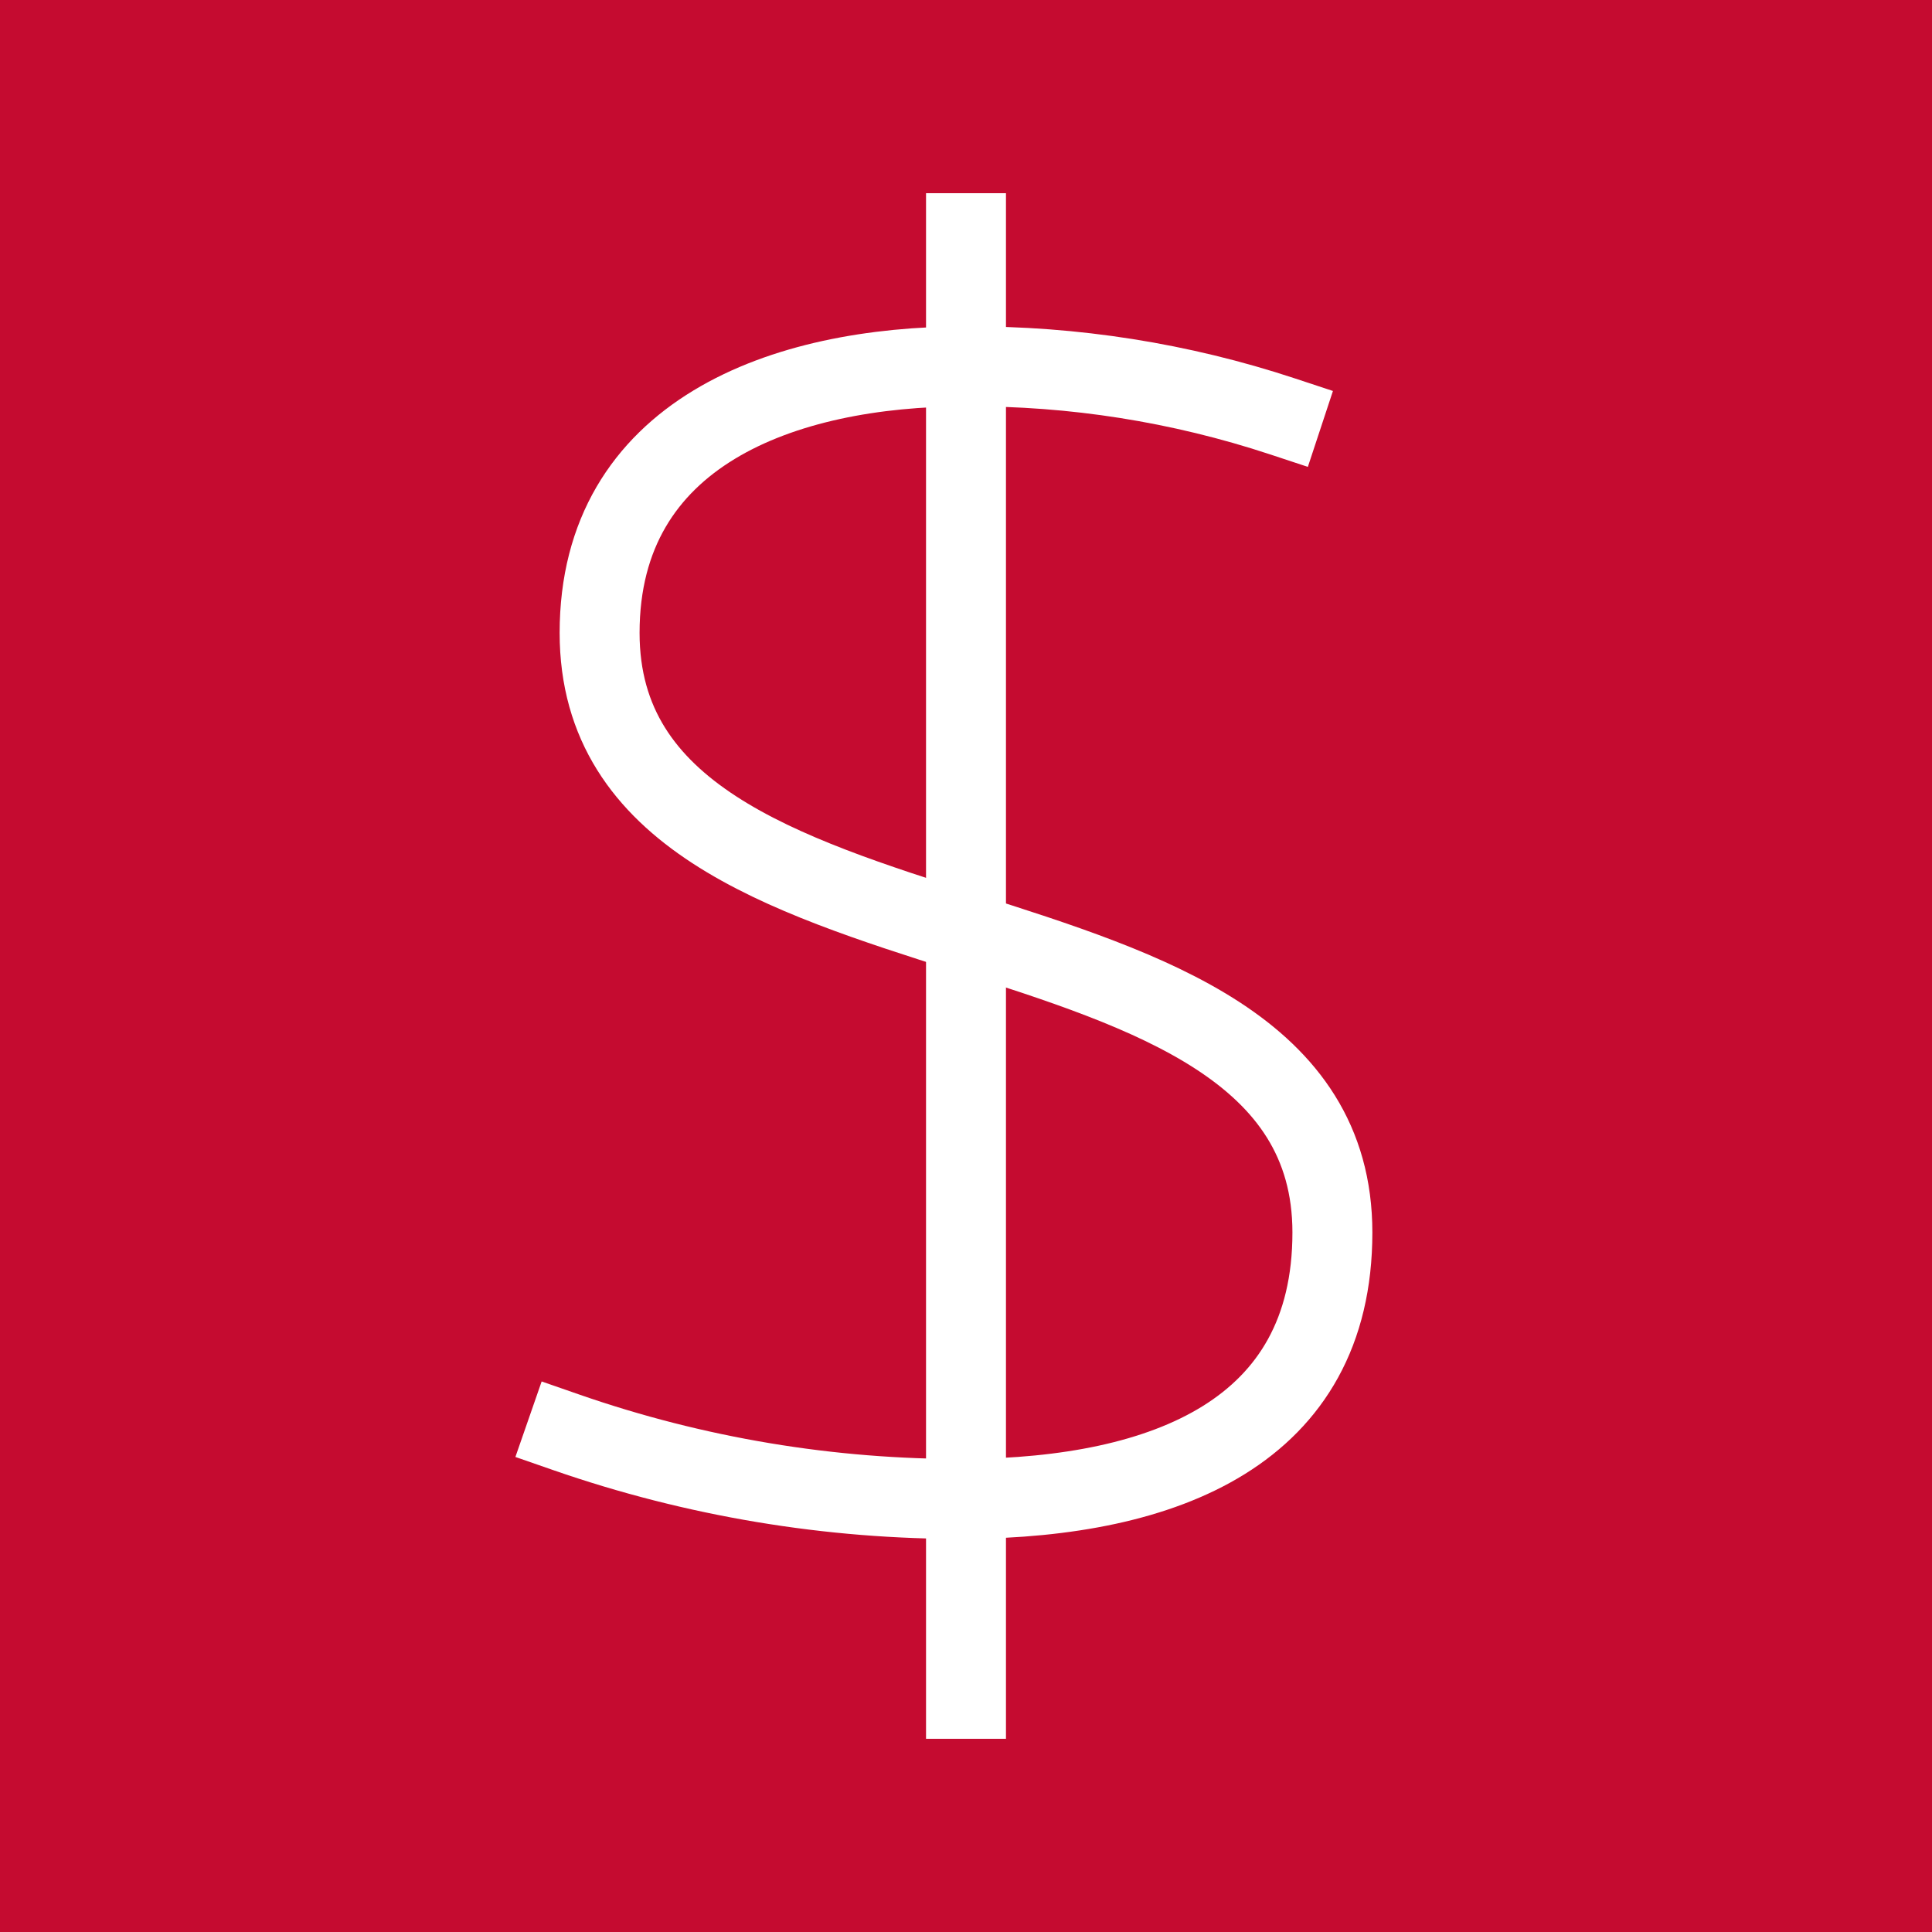
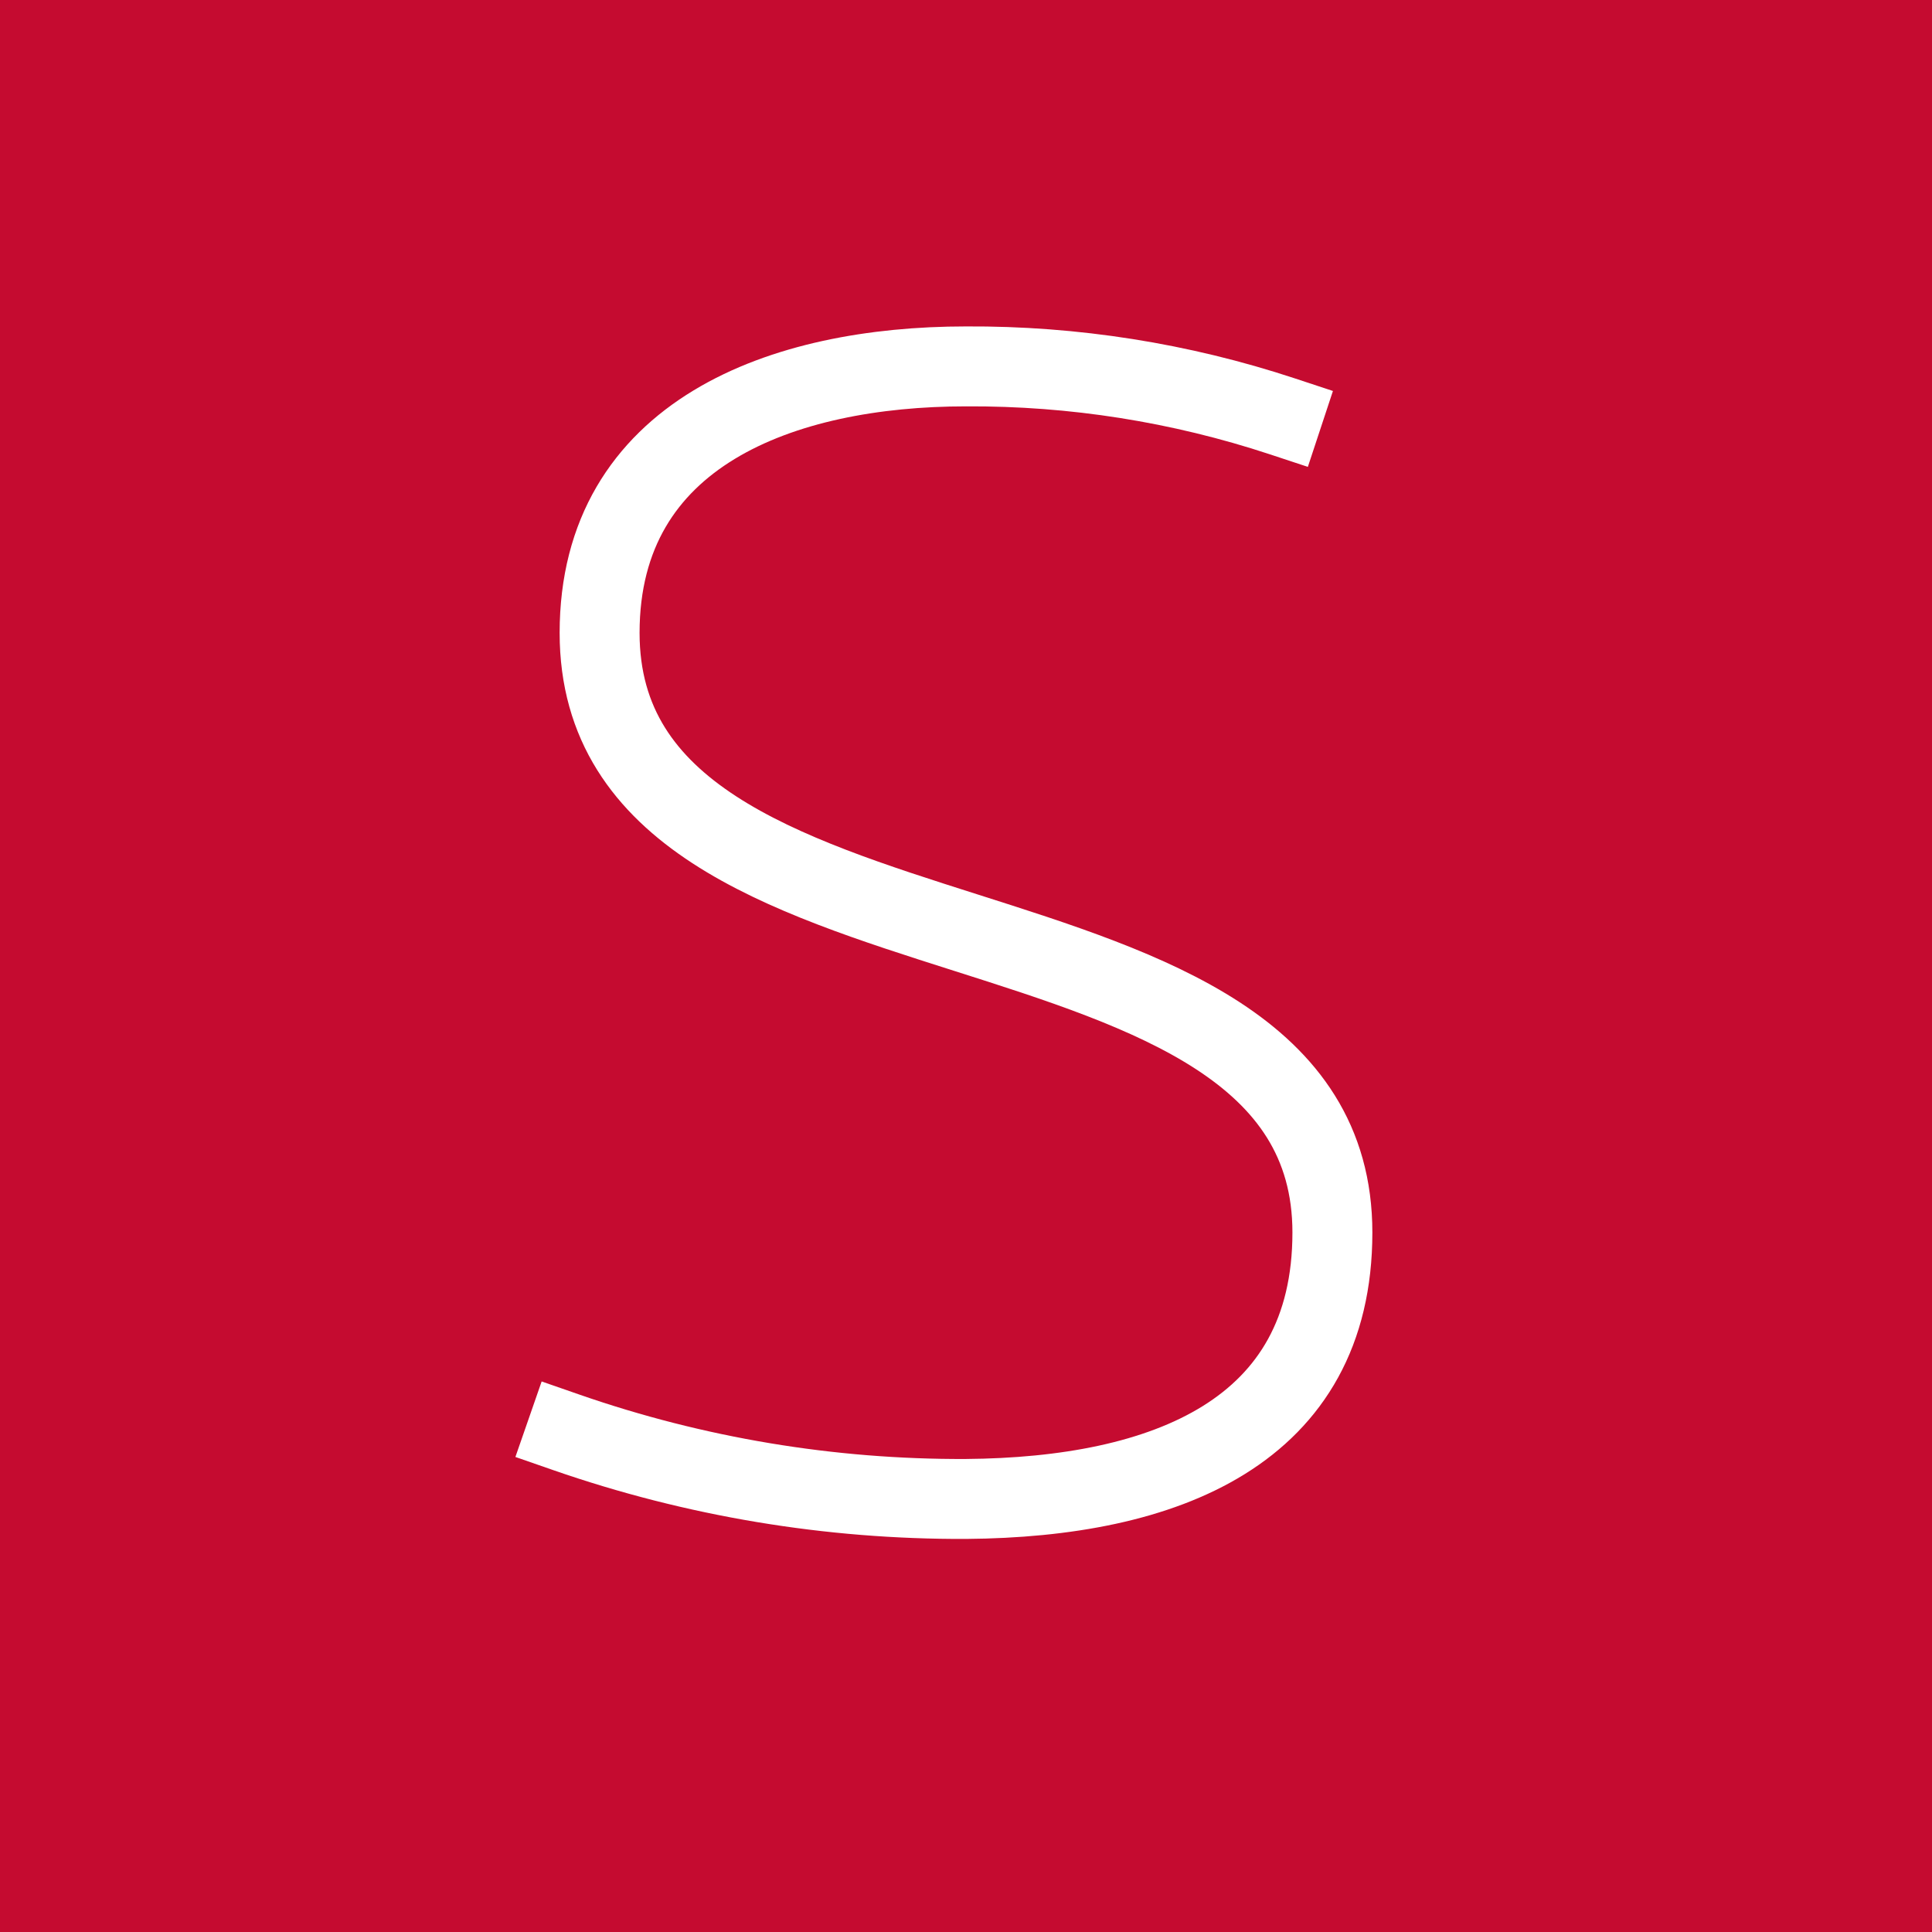
<svg xmlns="http://www.w3.org/2000/svg" width="48" height="48" viewBox="0 0 48 48" fill="none">
  <rect width="48" height="48" fill="#C50B30" />
-   <path d="M24 5.793L24 42.207" stroke="white" stroke-width="1.986" stroke-miterlimit="10" stroke-linecap="square" />
  <path d="M31.862 10.345C29.326 9.507 26.671 9.088 24 9.103C19.448 9.103 14.897 10.759 14.897 15.724C14.897 24.828 33.103 21.517 33.103 30.621C33.103 35.586 28.94 37.203 24 37.241C20.62 37.256 17.262 36.696 14.069 35.586" stroke="white" stroke-width="1.986" stroke-miterlimit="10" stroke-linecap="square" />
</svg>